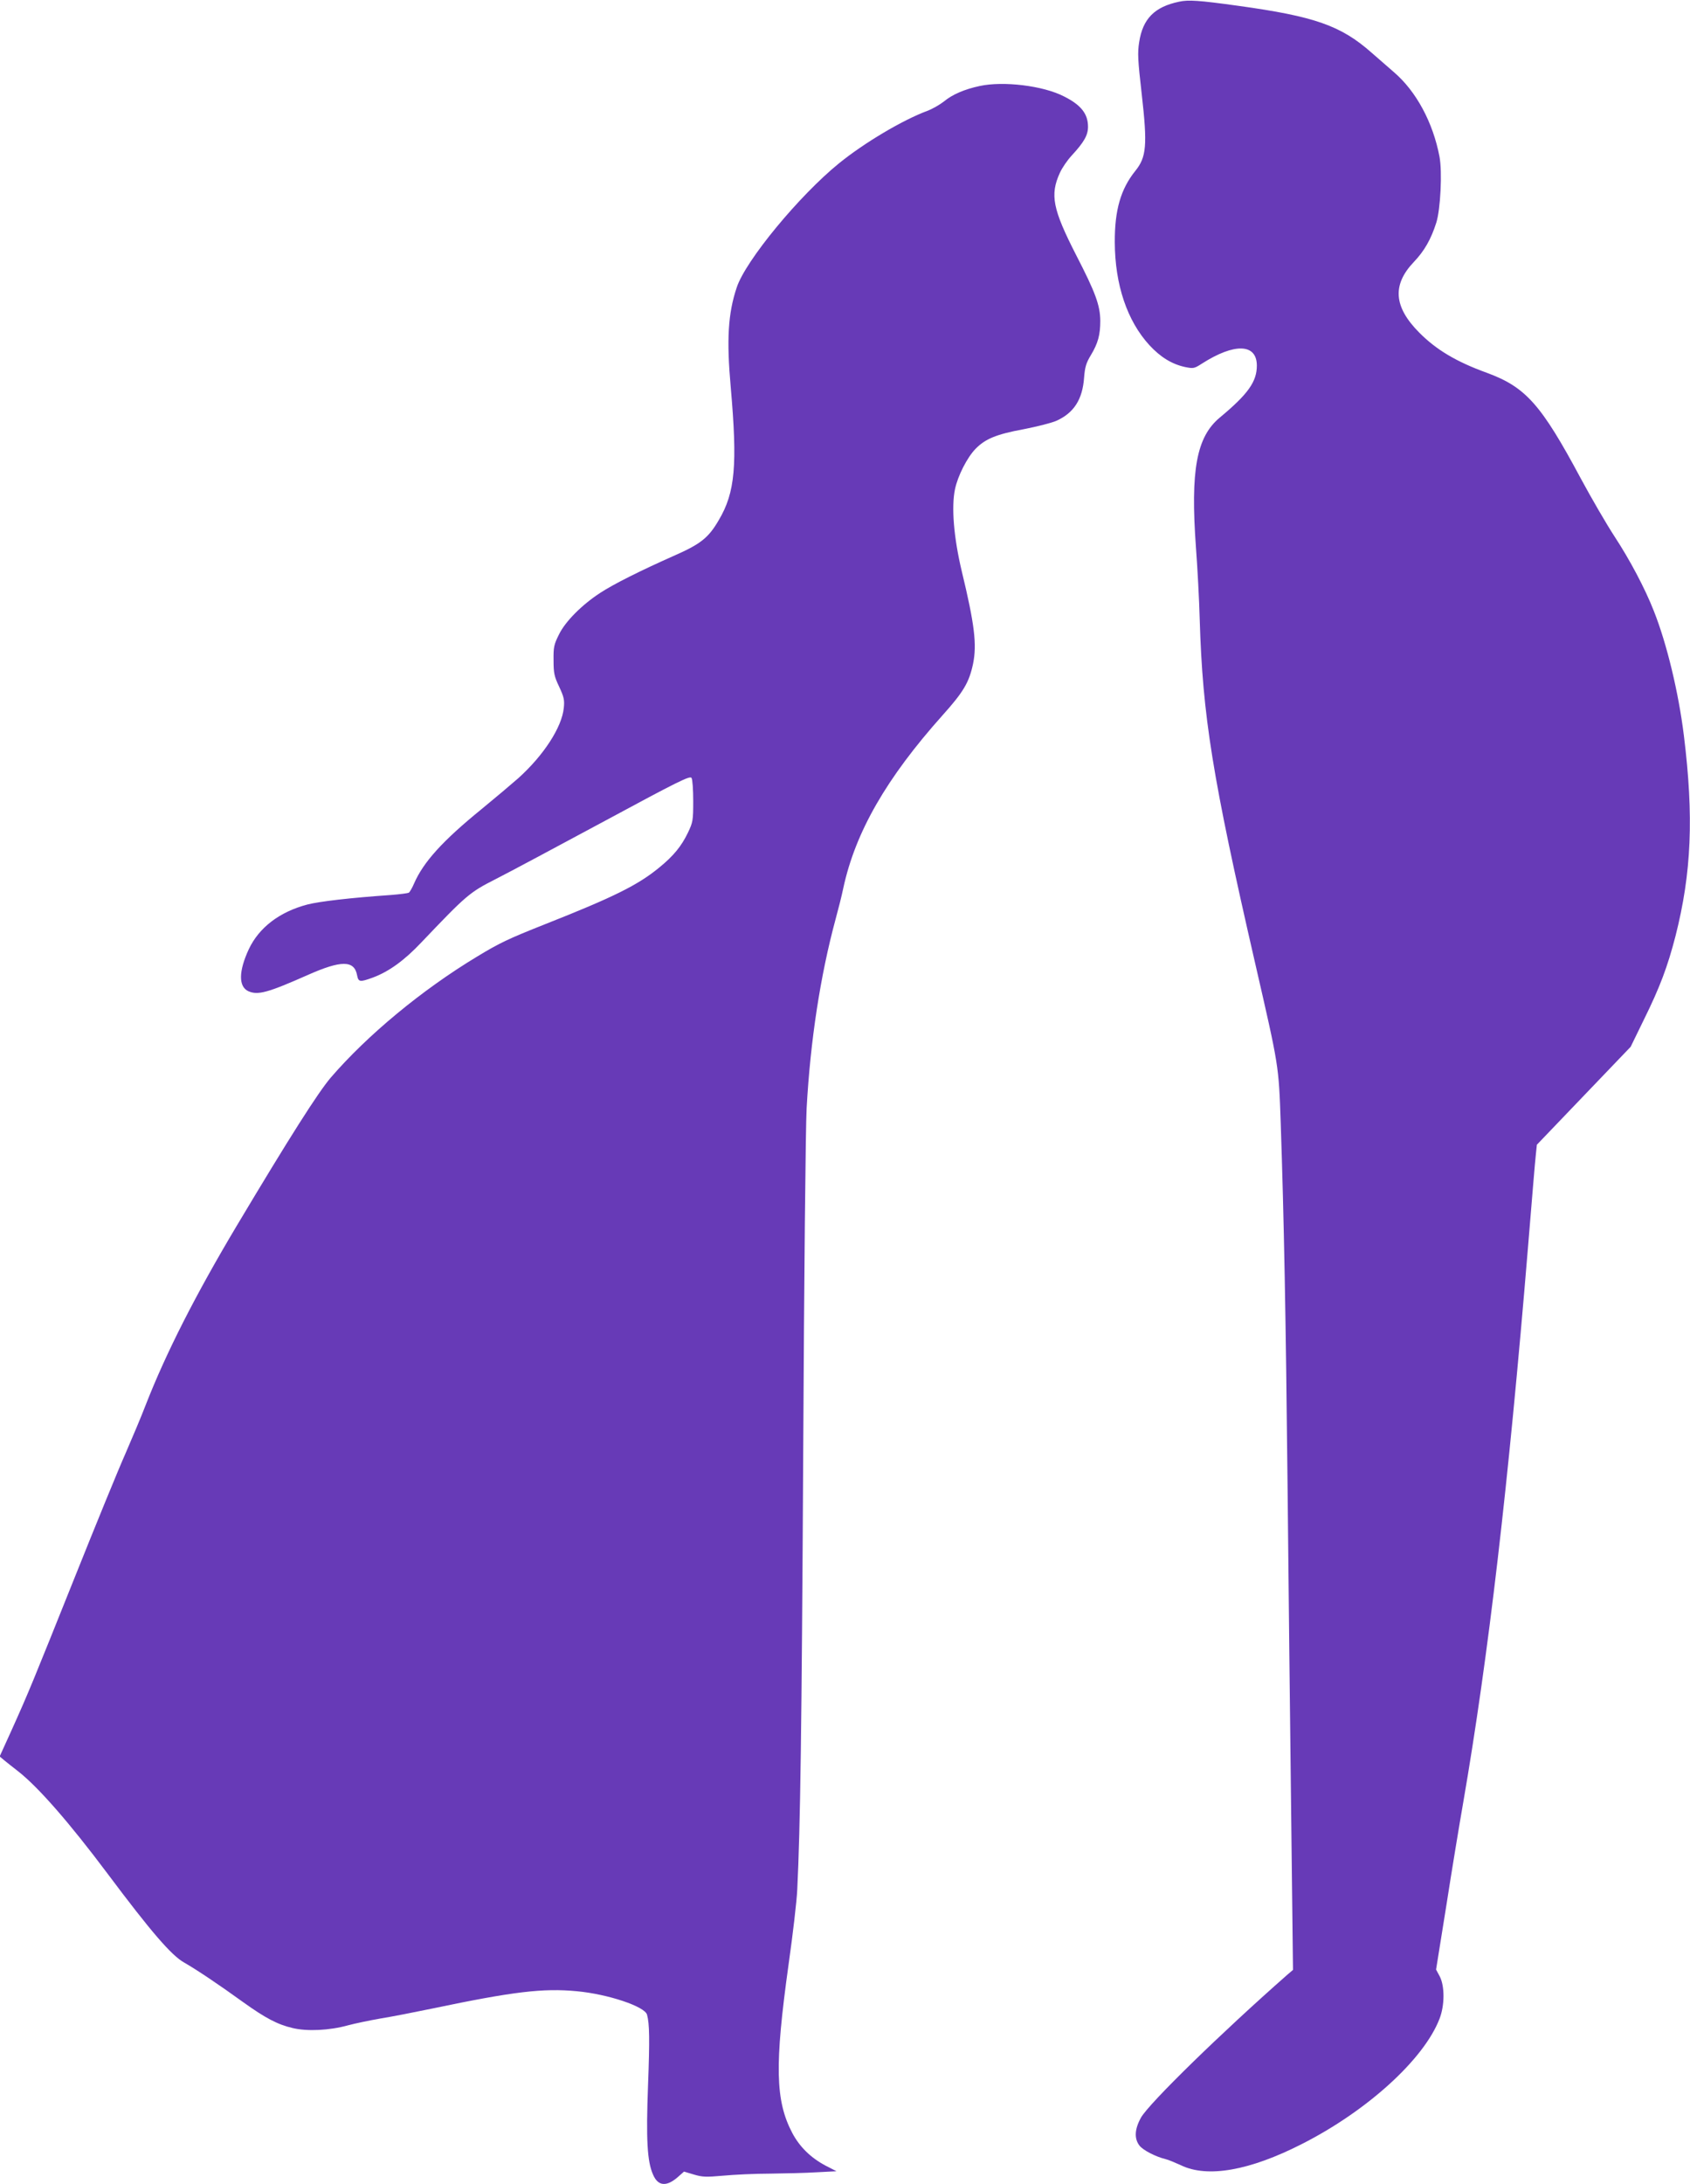
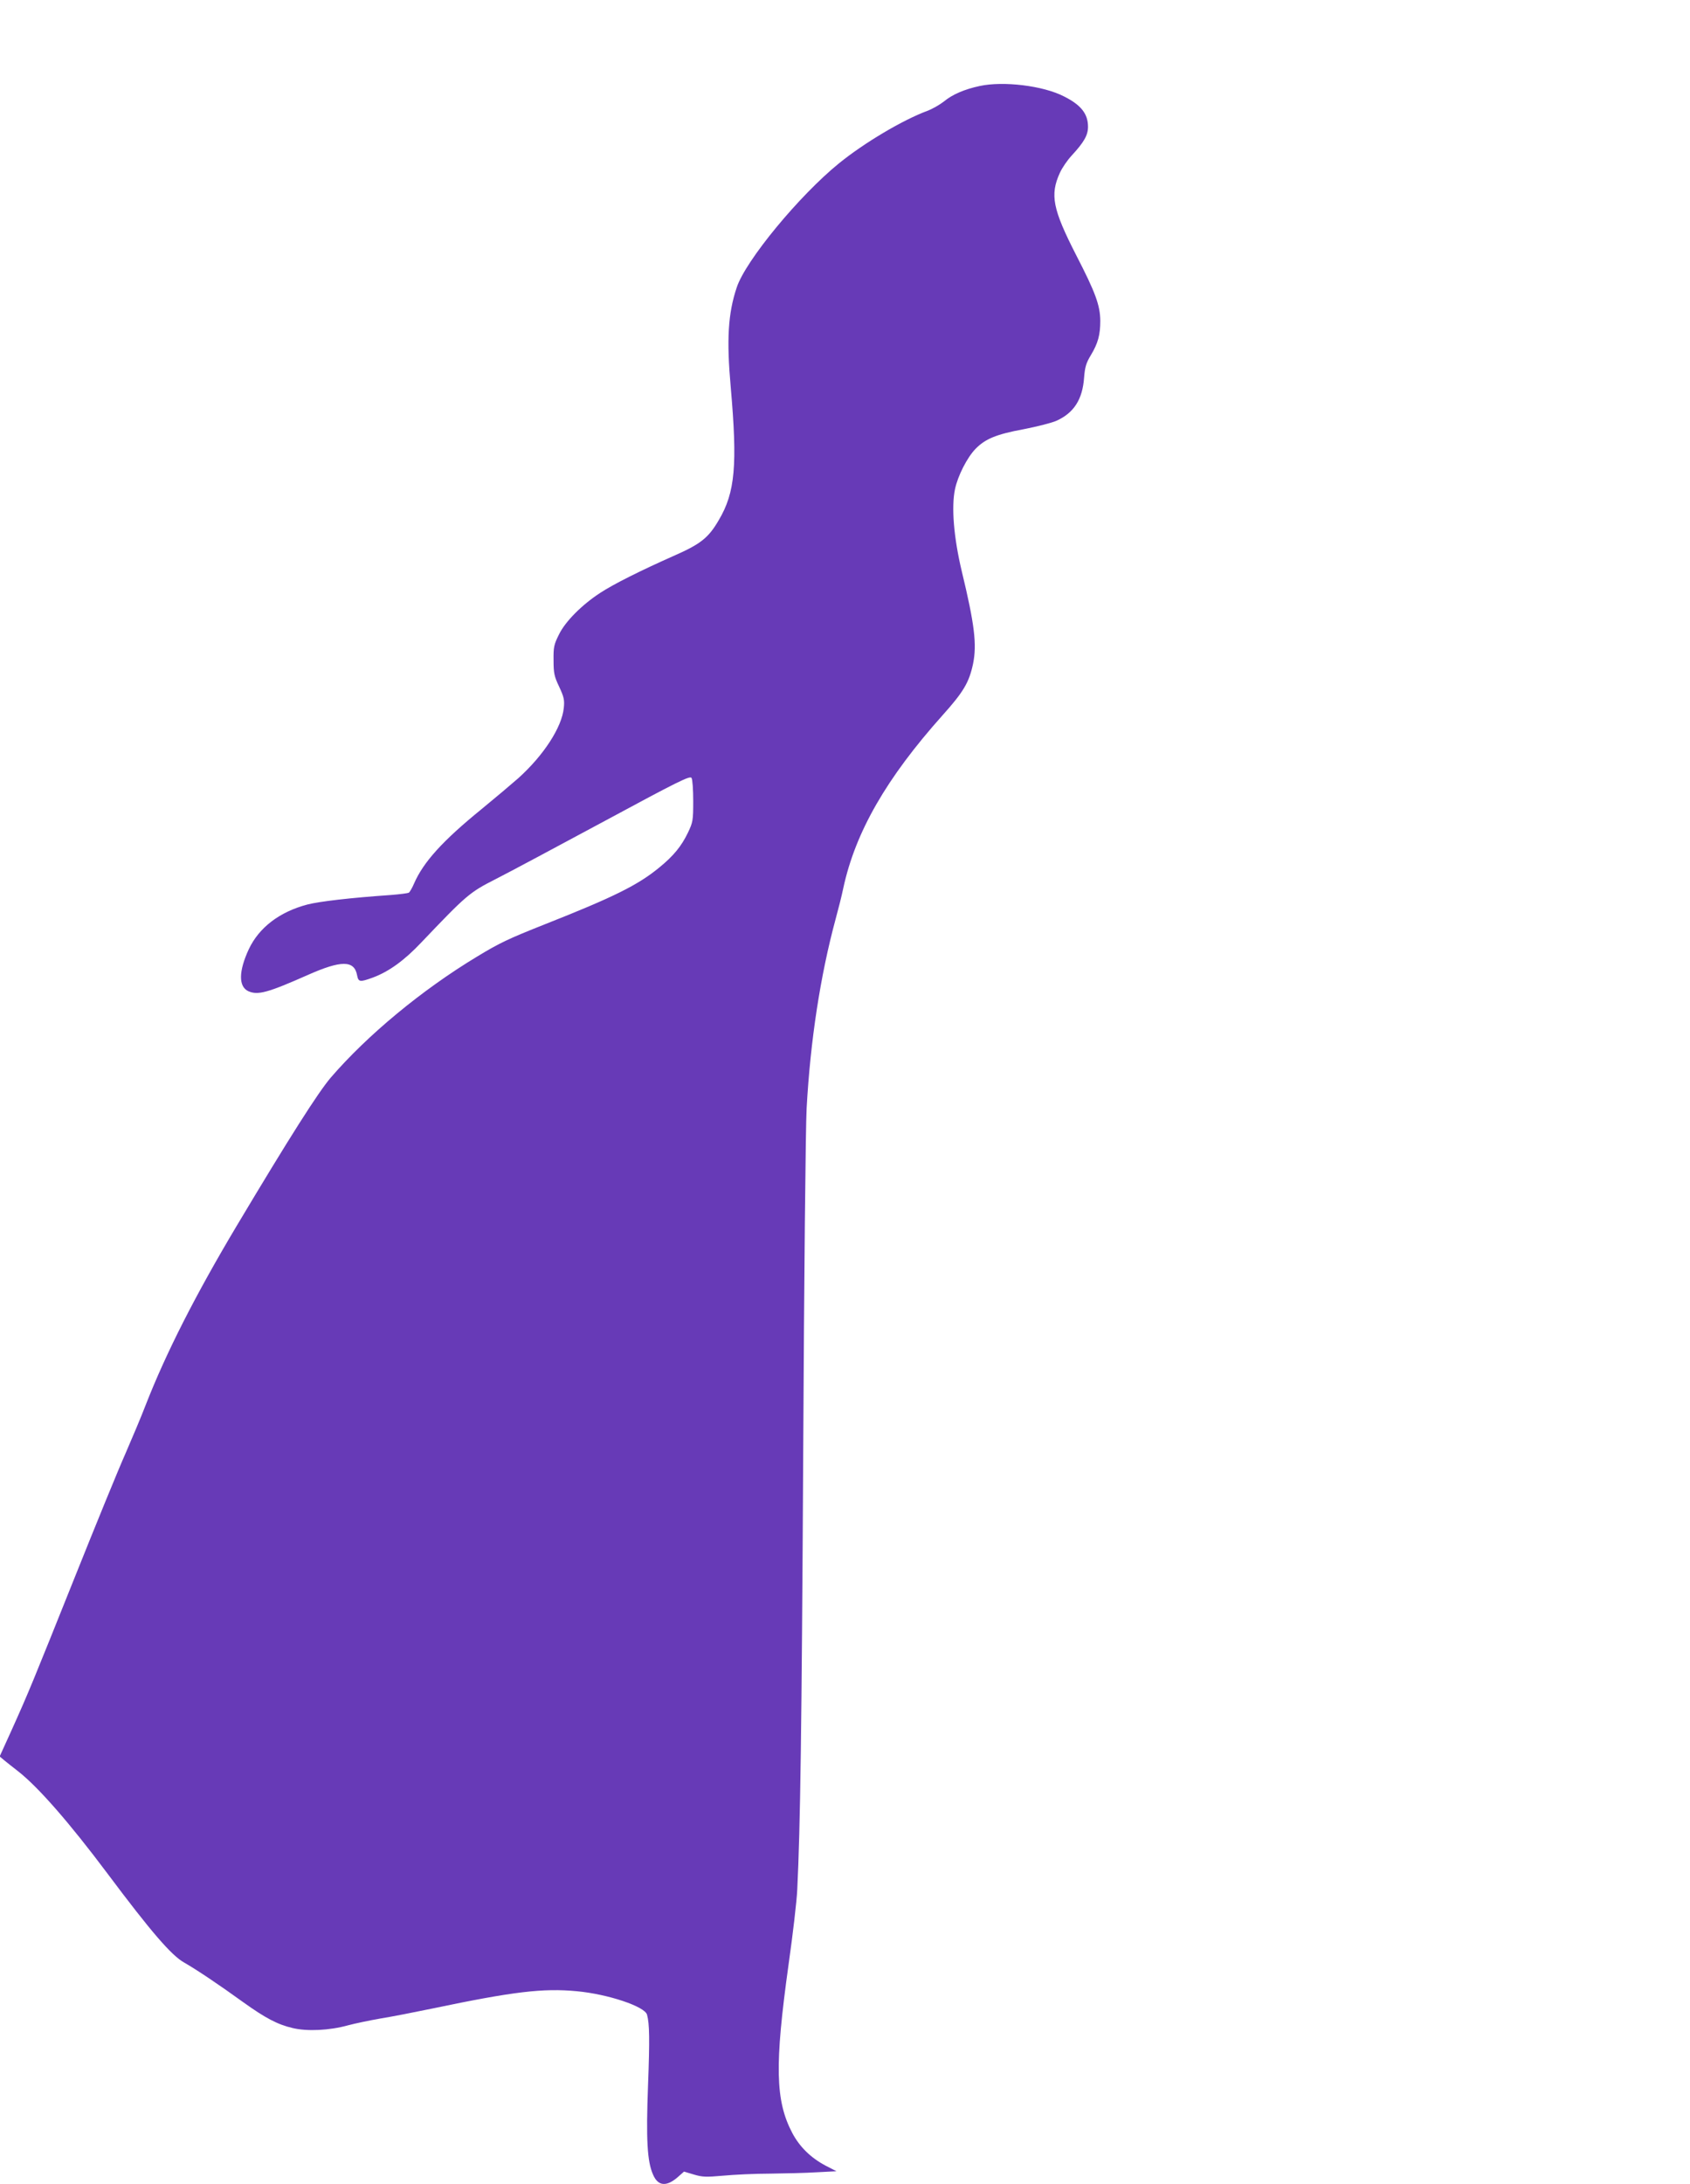
<svg xmlns="http://www.w3.org/2000/svg" version="1.0" width="991pt" height="1280pt" viewBox="0 0 991 1280" preserveAspectRatio="xMidYMid meet">
  <g transform="translate(0,1280) scale(0.1,-0.1)" fill="#673ab7" stroke="none">
-     <path d="M6914 12790 c-144 -30 -213 -100 -234 -237 -10 -62 -8 -105 15 -305 34 -299 28 -369 -38 -450 -85 -106 -121 -229 -120 -418 1 -248 72 -460 203 -603 65 -70 131 -111 209 -128 49 -10 54 -9 99 20 191 122 322 118 322 -12 0 -94 -52 -167 -217 -304 -137 -114 -173 -308 -140 -763 9 -118 19 -307 22 -420 17 -567 74 -923 325 -2015 140 -610 138 -594 150 -937 19 -559 30 -1136 40 -2113 5 -533 15 -1393 21 -1910 l11 -940 -34 -29 c-389 -342 -808 -751 -857 -836 -38 -68 -41 -124 -9 -165 21 -27 95 -65 153 -79 17 -4 57 -21 90 -36 155 -75 402 -32 710 125 382 194 714 495 806 733 31 79 31 191 2 248 l-22 41 60 374 c32 206 77 478 99 604 148 857 265 1862 380 3255 22 267 42 511 46 543 l6 58 275 287 275 287 78 160 c94 190 139 311 185 489 94 370 108 700 49 1176 -31 251 -100 538 -176 729 -52 133 -142 302 -230 436 -47 72 -136 225 -198 340 -233 435 -323 536 -551 620 -180 65 -298 136 -397 236 -150 151 -159 280 -31 414 61 64 100 132 131 229 25 78 36 299 19 388 -38 200 -136 382 -266 494 -31 27 -91 79 -132 115 -180 159 -334 213 -783 275 -231 32 -291 36 -346 24z" />
    <path d="M5745 12296 c-89 -19 -161 -50 -209 -90 -24 -19 -69 -45 -99 -56 -145 -54 -369 -187 -517 -307 -232 -188 -548 -570 -600 -728 -51 -152 -60 -306 -35 -585 40 -456 26 -616 -70 -778 -61 -105 -107 -141 -267 -211 -191 -85 -348 -163 -429 -216 -106 -69 -204 -167 -241 -243 -30 -60 -33 -75 -32 -152 0 -75 4 -94 33 -155 28 -60 32 -78 27 -124 -11 -113 -118 -278 -267 -412 -41 -36 -137 -117 -214 -180 -230 -187 -342 -311 -397 -437 -11 -26 -25 -50 -31 -54 -6 -3 -51 -9 -101 -13 -245 -17 -422 -38 -493 -56 -164 -43 -284 -135 -344 -262 -60 -129 -61 -219 -3 -246 56 -25 114 -9 349 95 196 87 273 87 289 -2 8 -40 16 -41 93 -13 94 35 185 101 284 206 263 276 282 293 434 370 77 39 365 193 640 341 430 232 501 267 510 253 6 -9 10 -70 10 -136 0 -114 -2 -124 -31 -185 -38 -79 -84 -136 -169 -205 -124 -102 -267 -173 -670 -332 -214 -85 -265 -109 -397 -189 -325 -196 -644 -461 -858 -709 -75 -88 -240 -347 -553 -871 -241 -404 -413 -742 -533 -1049 -24 -63 -78 -191 -118 -283 -41 -92 -174 -417 -296 -722 -246 -614 -271 -676 -372 -900 l-70 -154 25 -21 c13 -11 50 -40 82 -65 118 -92 301 -301 525 -600 256 -342 376 -481 450 -522 70 -40 202 -128 343 -230 134 -96 204 -133 294 -154 84 -20 215 -14 323 16 41 11 127 29 190 40 63 10 201 37 307 59 473 99 648 120 846 101 182 -17 397 -89 411 -137 15 -54 16 -148 6 -414 -12 -320 -5 -448 30 -525 29 -67 79 -71 146 -12 l35 31 57 -17 c50 -15 71 -16 172 -7 63 6 187 12 275 12 88 1 212 4 275 8 l115 6 -64 33 c-87 46 -152 110 -195 191 -100 190 -104 398 -22 987 25 175 48 373 51 439 18 367 26 919 35 2565 5 1007 14 1910 20 2015 22 399 81 779 169 1105 16 58 37 141 46 185 71 329 253 645 582 1013 123 137 156 193 179 302 23 113 9 231 -67 545 -46 194 -61 373 -39 478 16 77 71 186 121 237 57 58 121 85 284 115 77 15 163 37 190 49 102 46 153 125 162 253 5 62 12 86 40 132 42 70 55 119 55 201 -1 91 -28 165 -142 386 -137 268 -154 352 -95 481 13 29 44 74 68 100 73 79 97 120 97 170 0 76 -41 128 -141 178 -122 63 -356 91 -494 61z" />
  </g>
</svg>